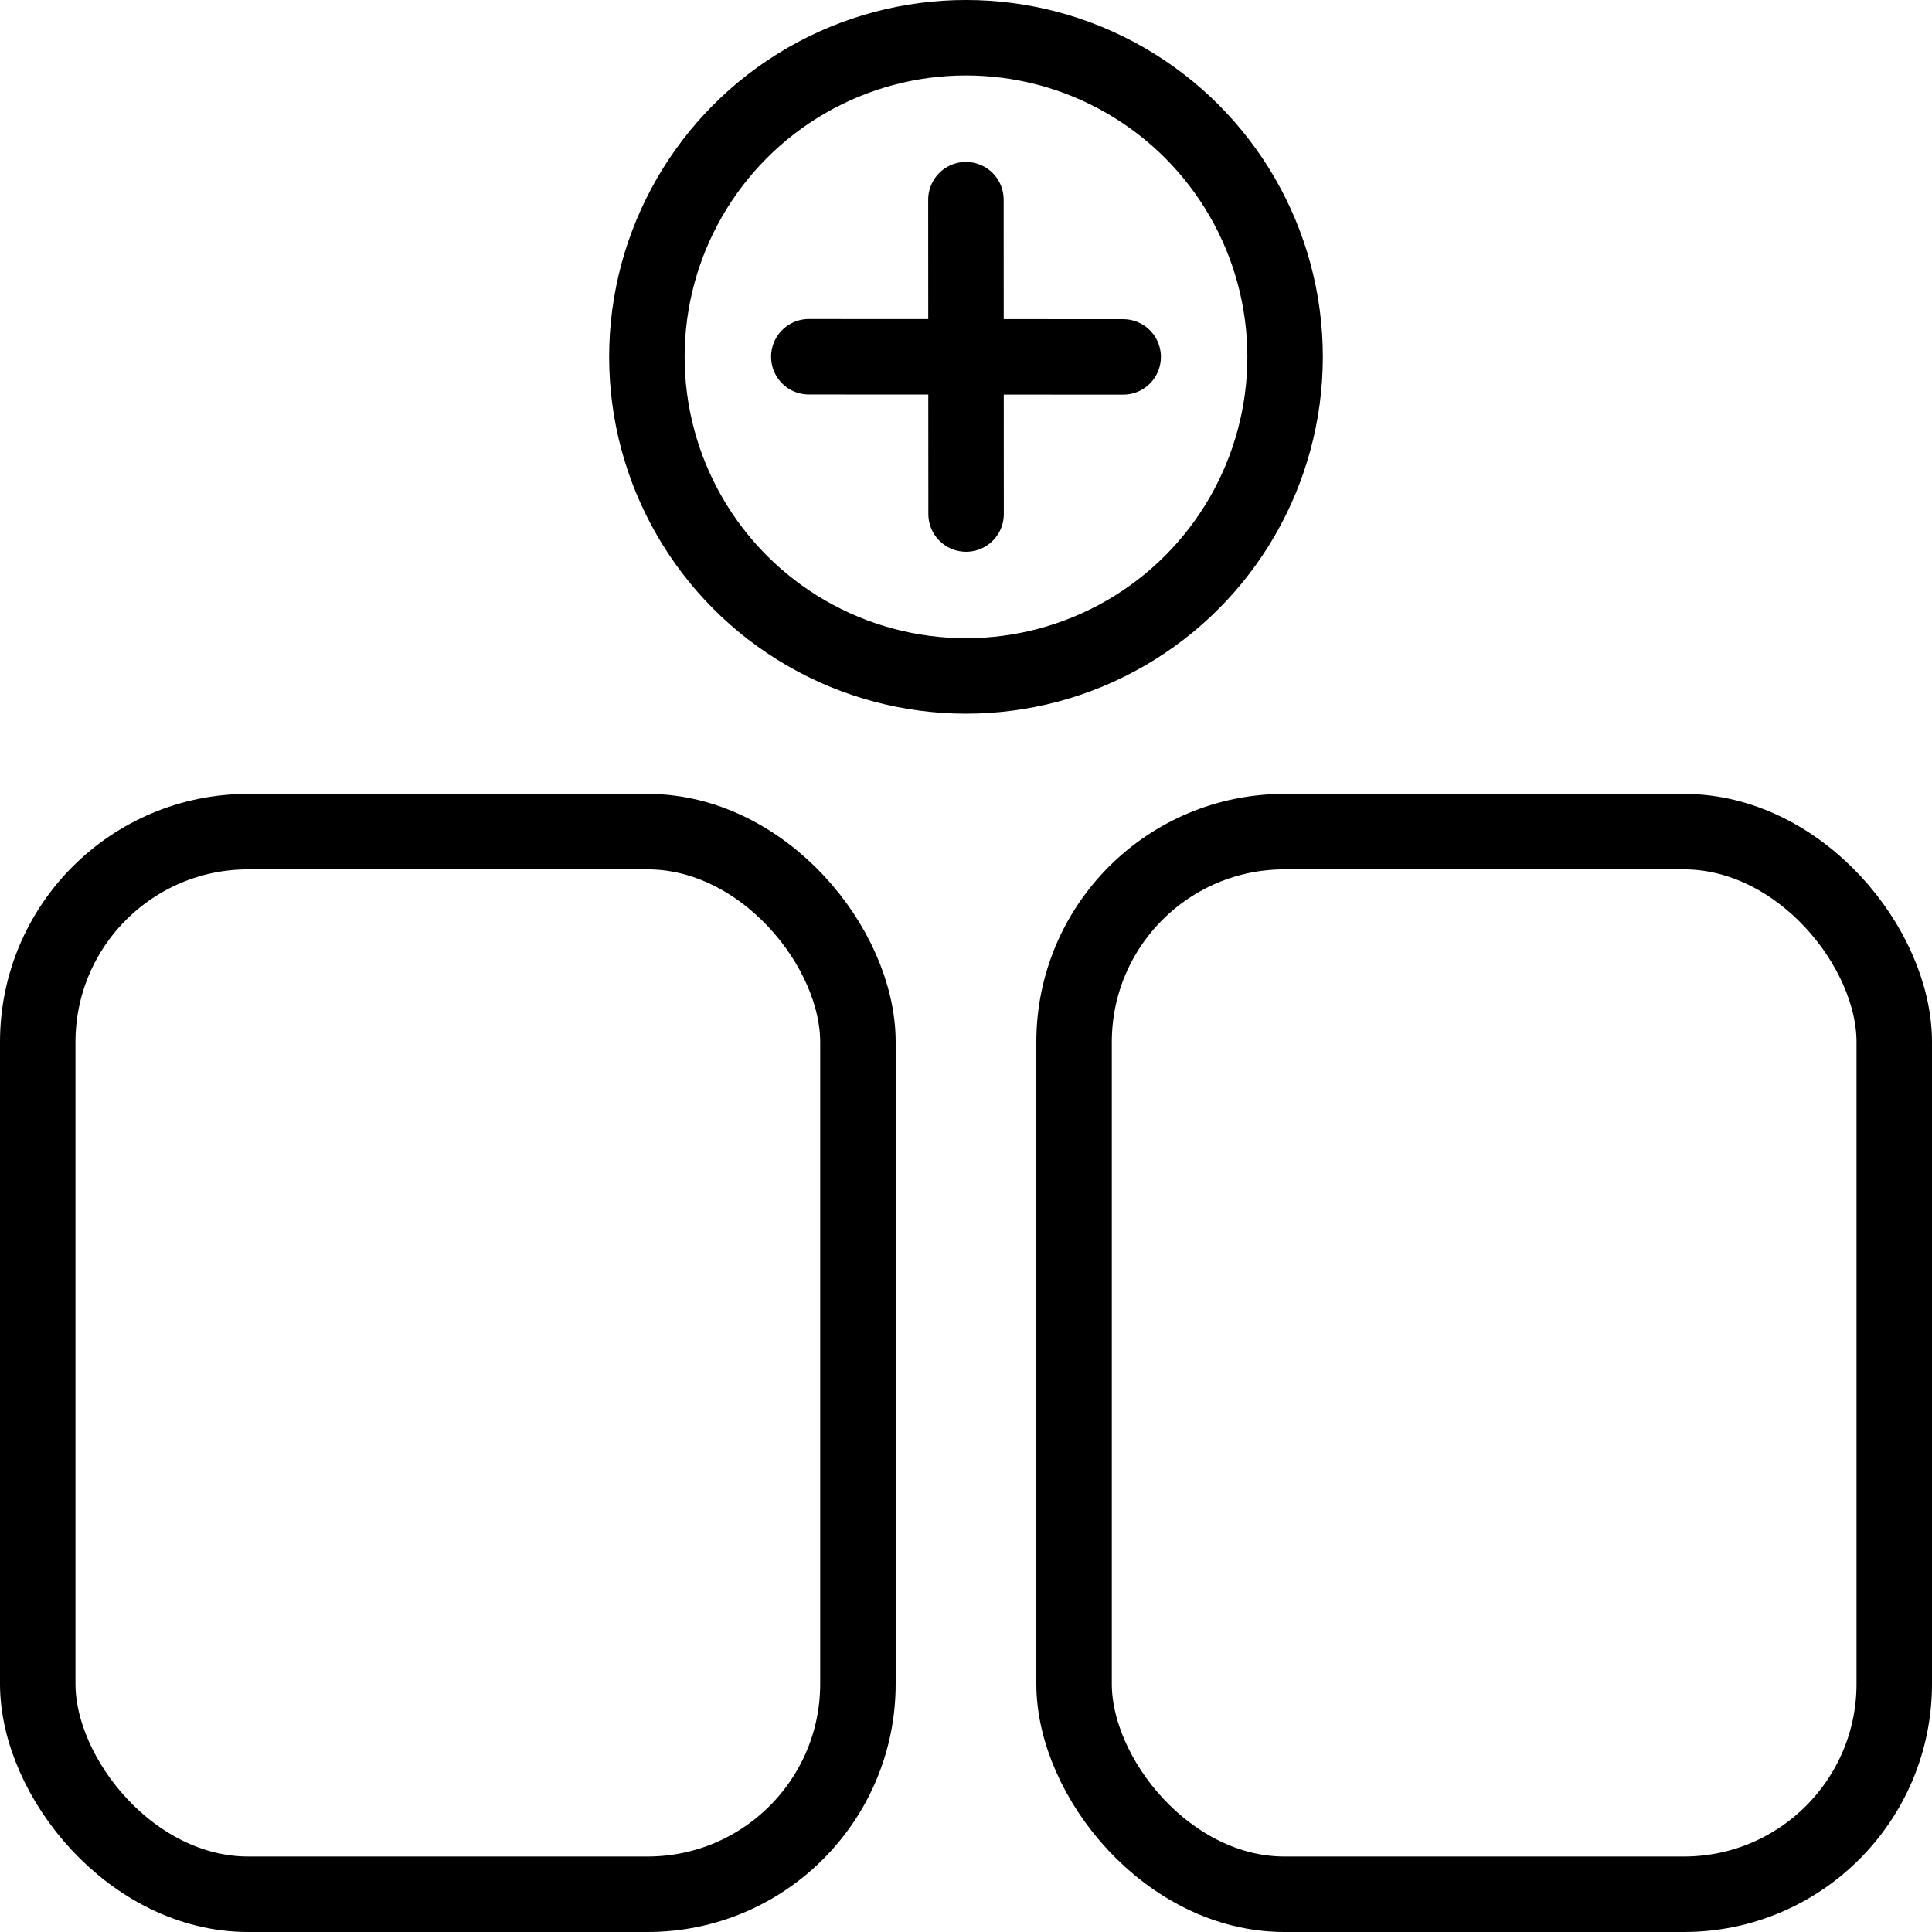
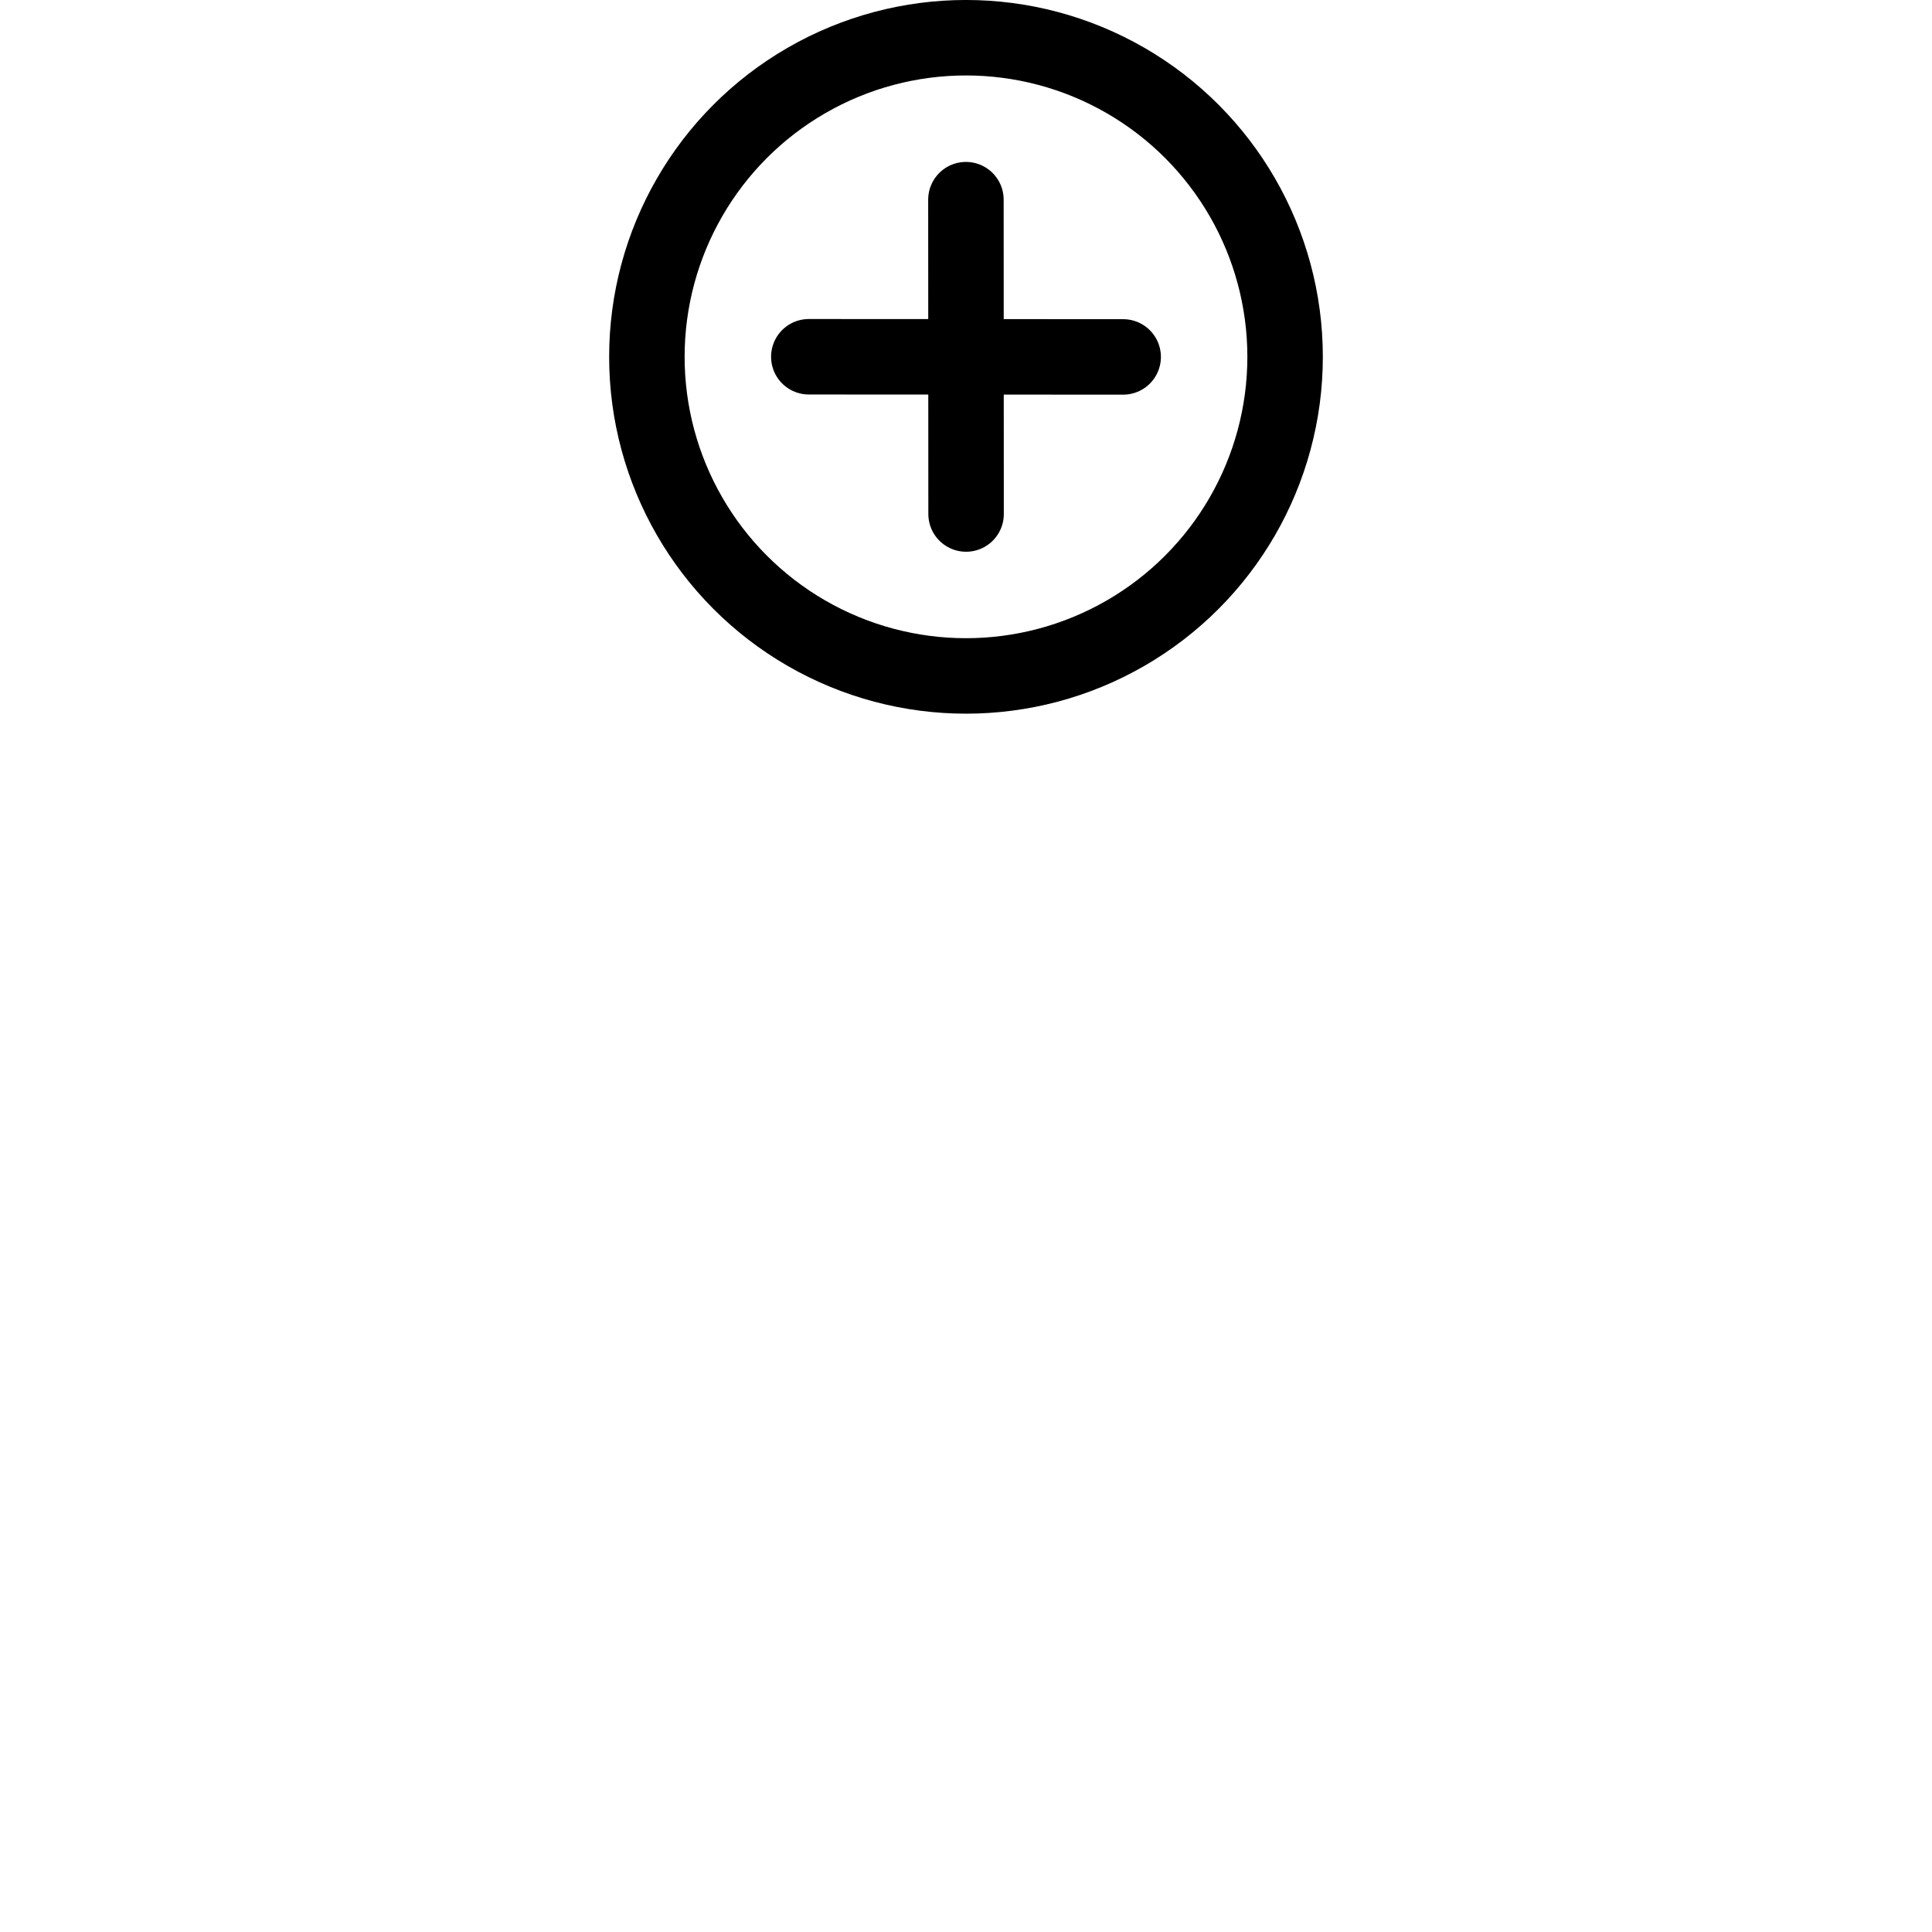
<svg xmlns="http://www.w3.org/2000/svg" width="512" height="512" viewBox="0 0 135.467 135.467">
  <path d="m78.754 25.026-22.042-.011M67.739 36.041 67.728 14" style="fill:none;stroke:#000;stroke-width:5.292;stroke-linecap:round;stroke-linejoin:miter;stroke-miterlimit:4;stroke-dasharray:none;stroke-opacity:1" />
  <circle cx="67.733" cy="25.02" r="22.375" style="fill:none;fill-opacity:1;stroke:#000;stroke-width:5.292;stroke-linecap:round;stroke-linejoin:round;stroke-miterlimit:4;stroke-dasharray:none" />
-   <rect width="57.51" height="74.509" x="2.646" y="58.312" rx="14.751" ry="14.751" style="fill:none;fill-opacity:1;stroke:#000;stroke-width:5.292;stroke-linecap:round;stroke-linejoin:round;stroke-miterlimit:4;stroke-dasharray:none" />
-   <rect width="57.51" height="74.509" x="75.311" y="58.312" rx="14.751" ry="14.751" style="fill:none;fill-opacity:1;stroke:#000;stroke-width:5.292;stroke-linecap:round;stroke-linejoin:round;stroke-miterlimit:4;stroke-dasharray:none" />
</svg>